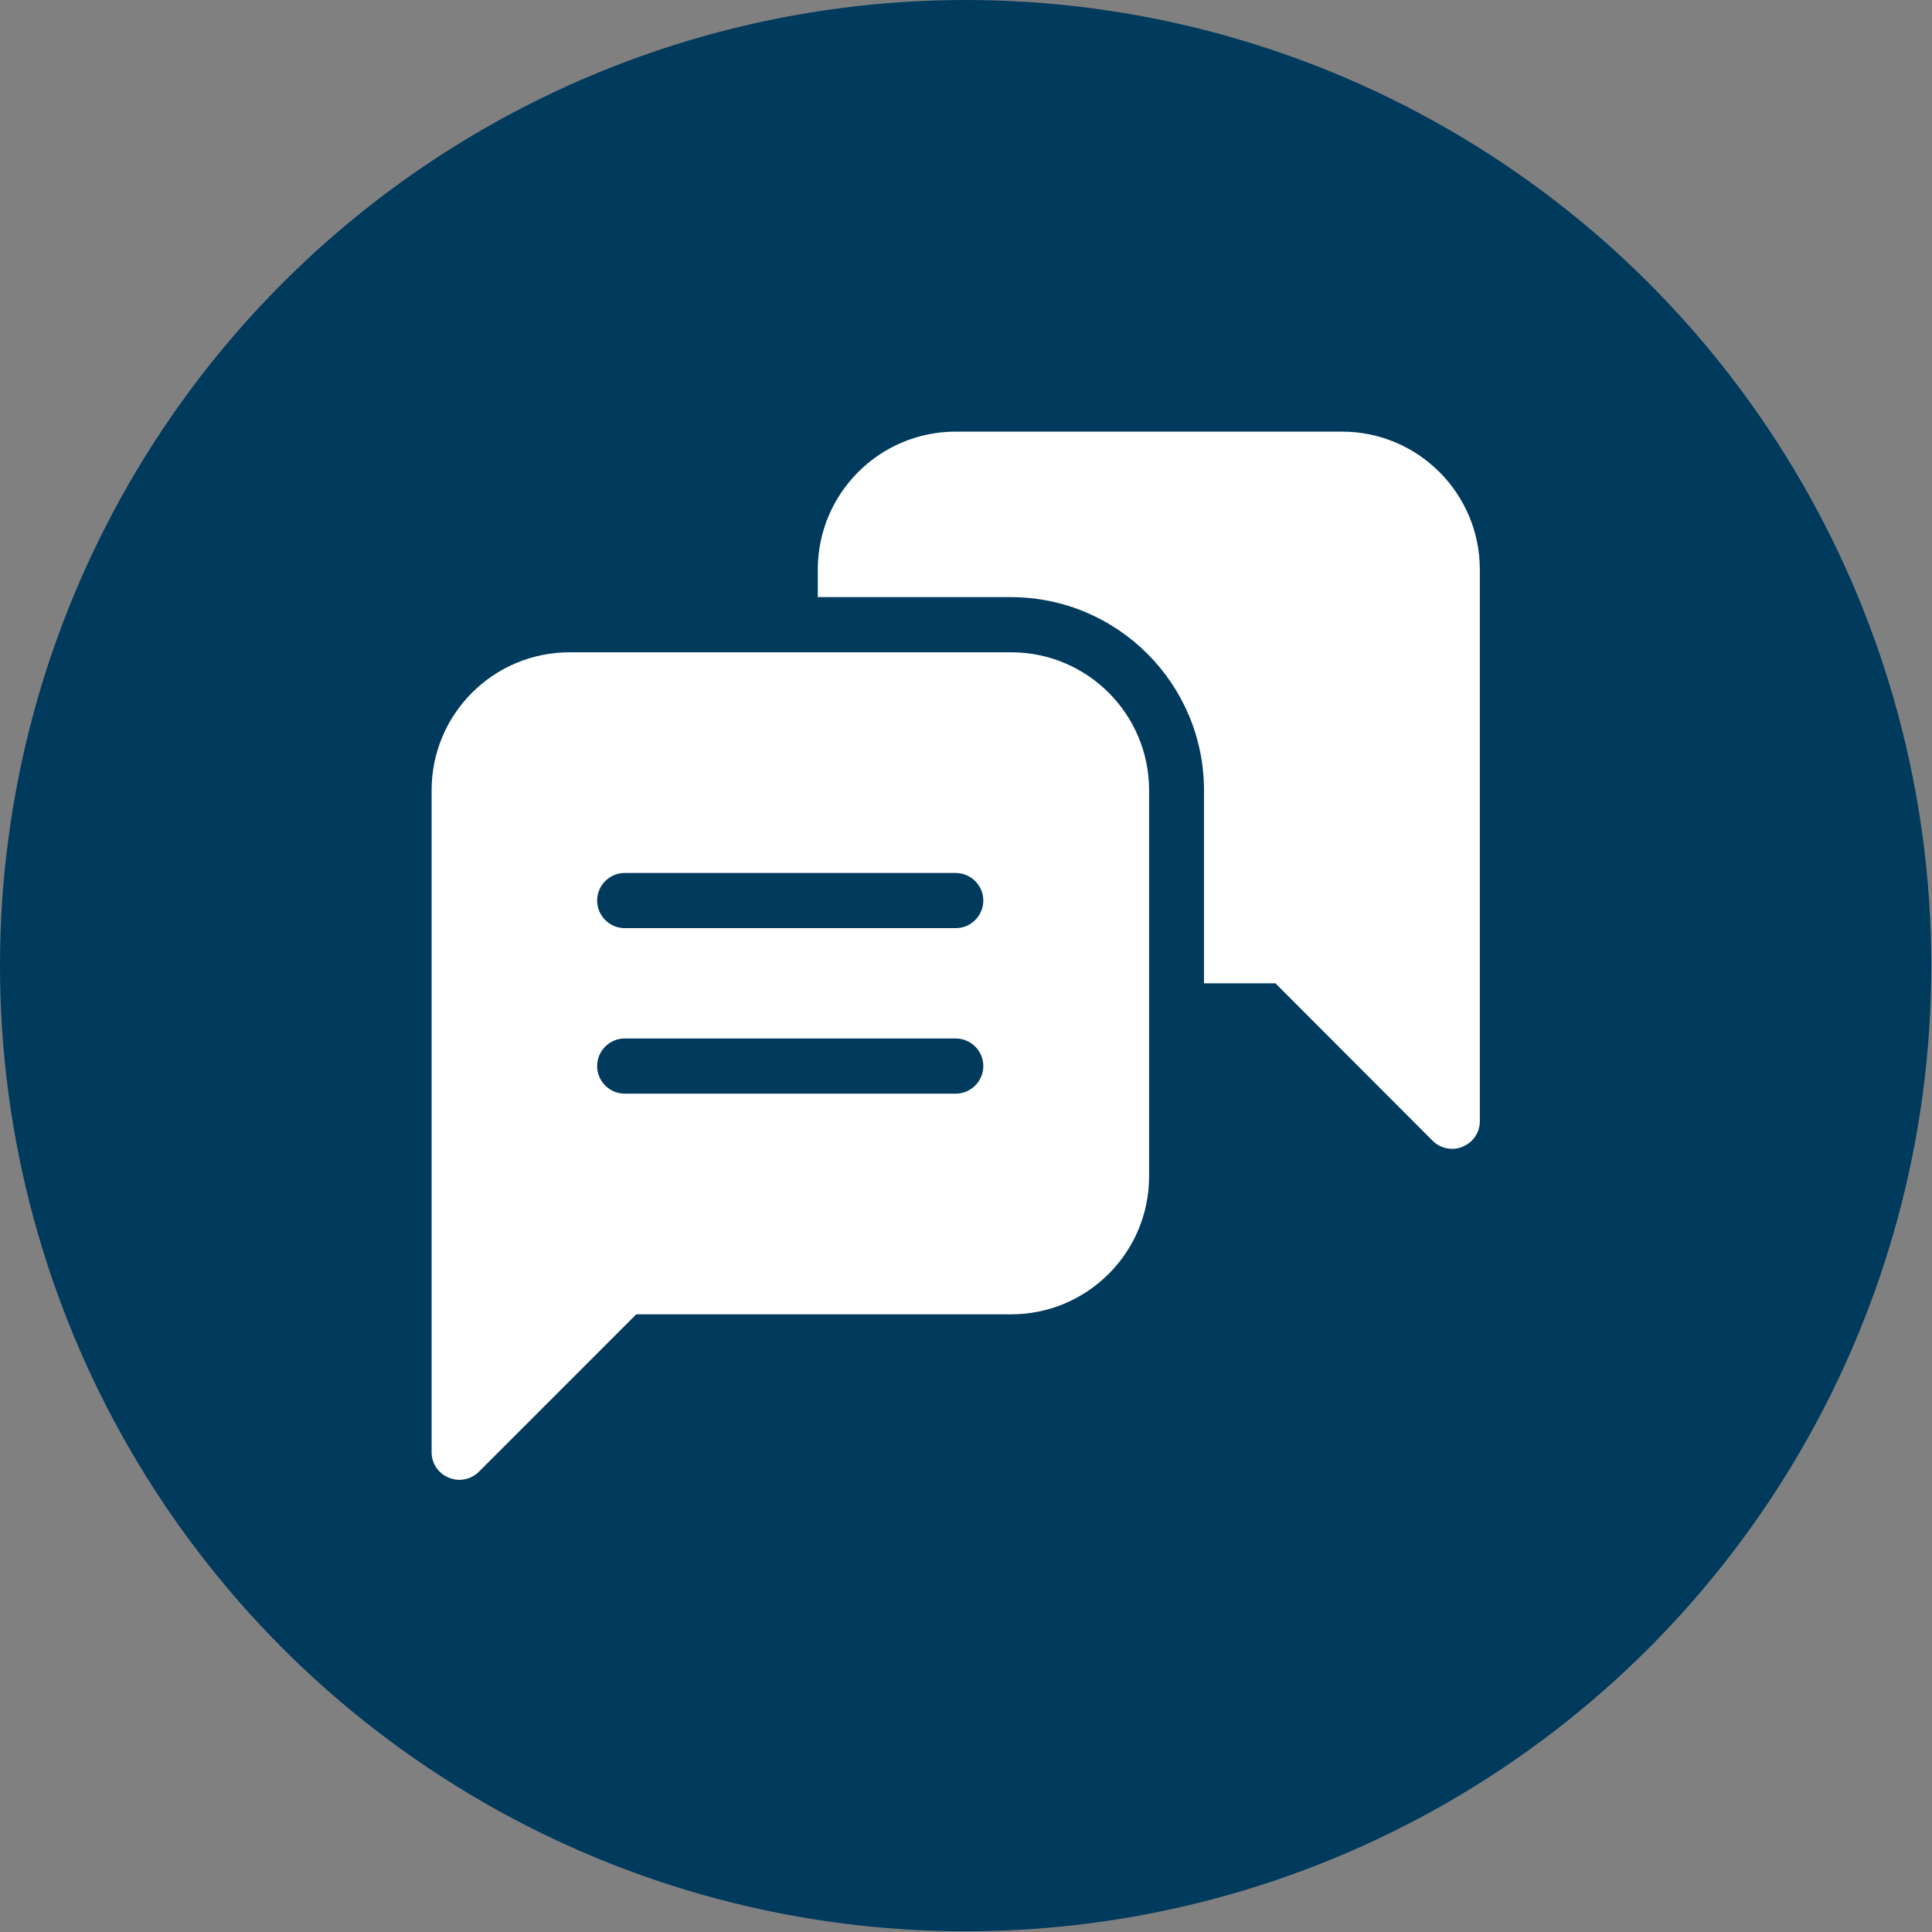
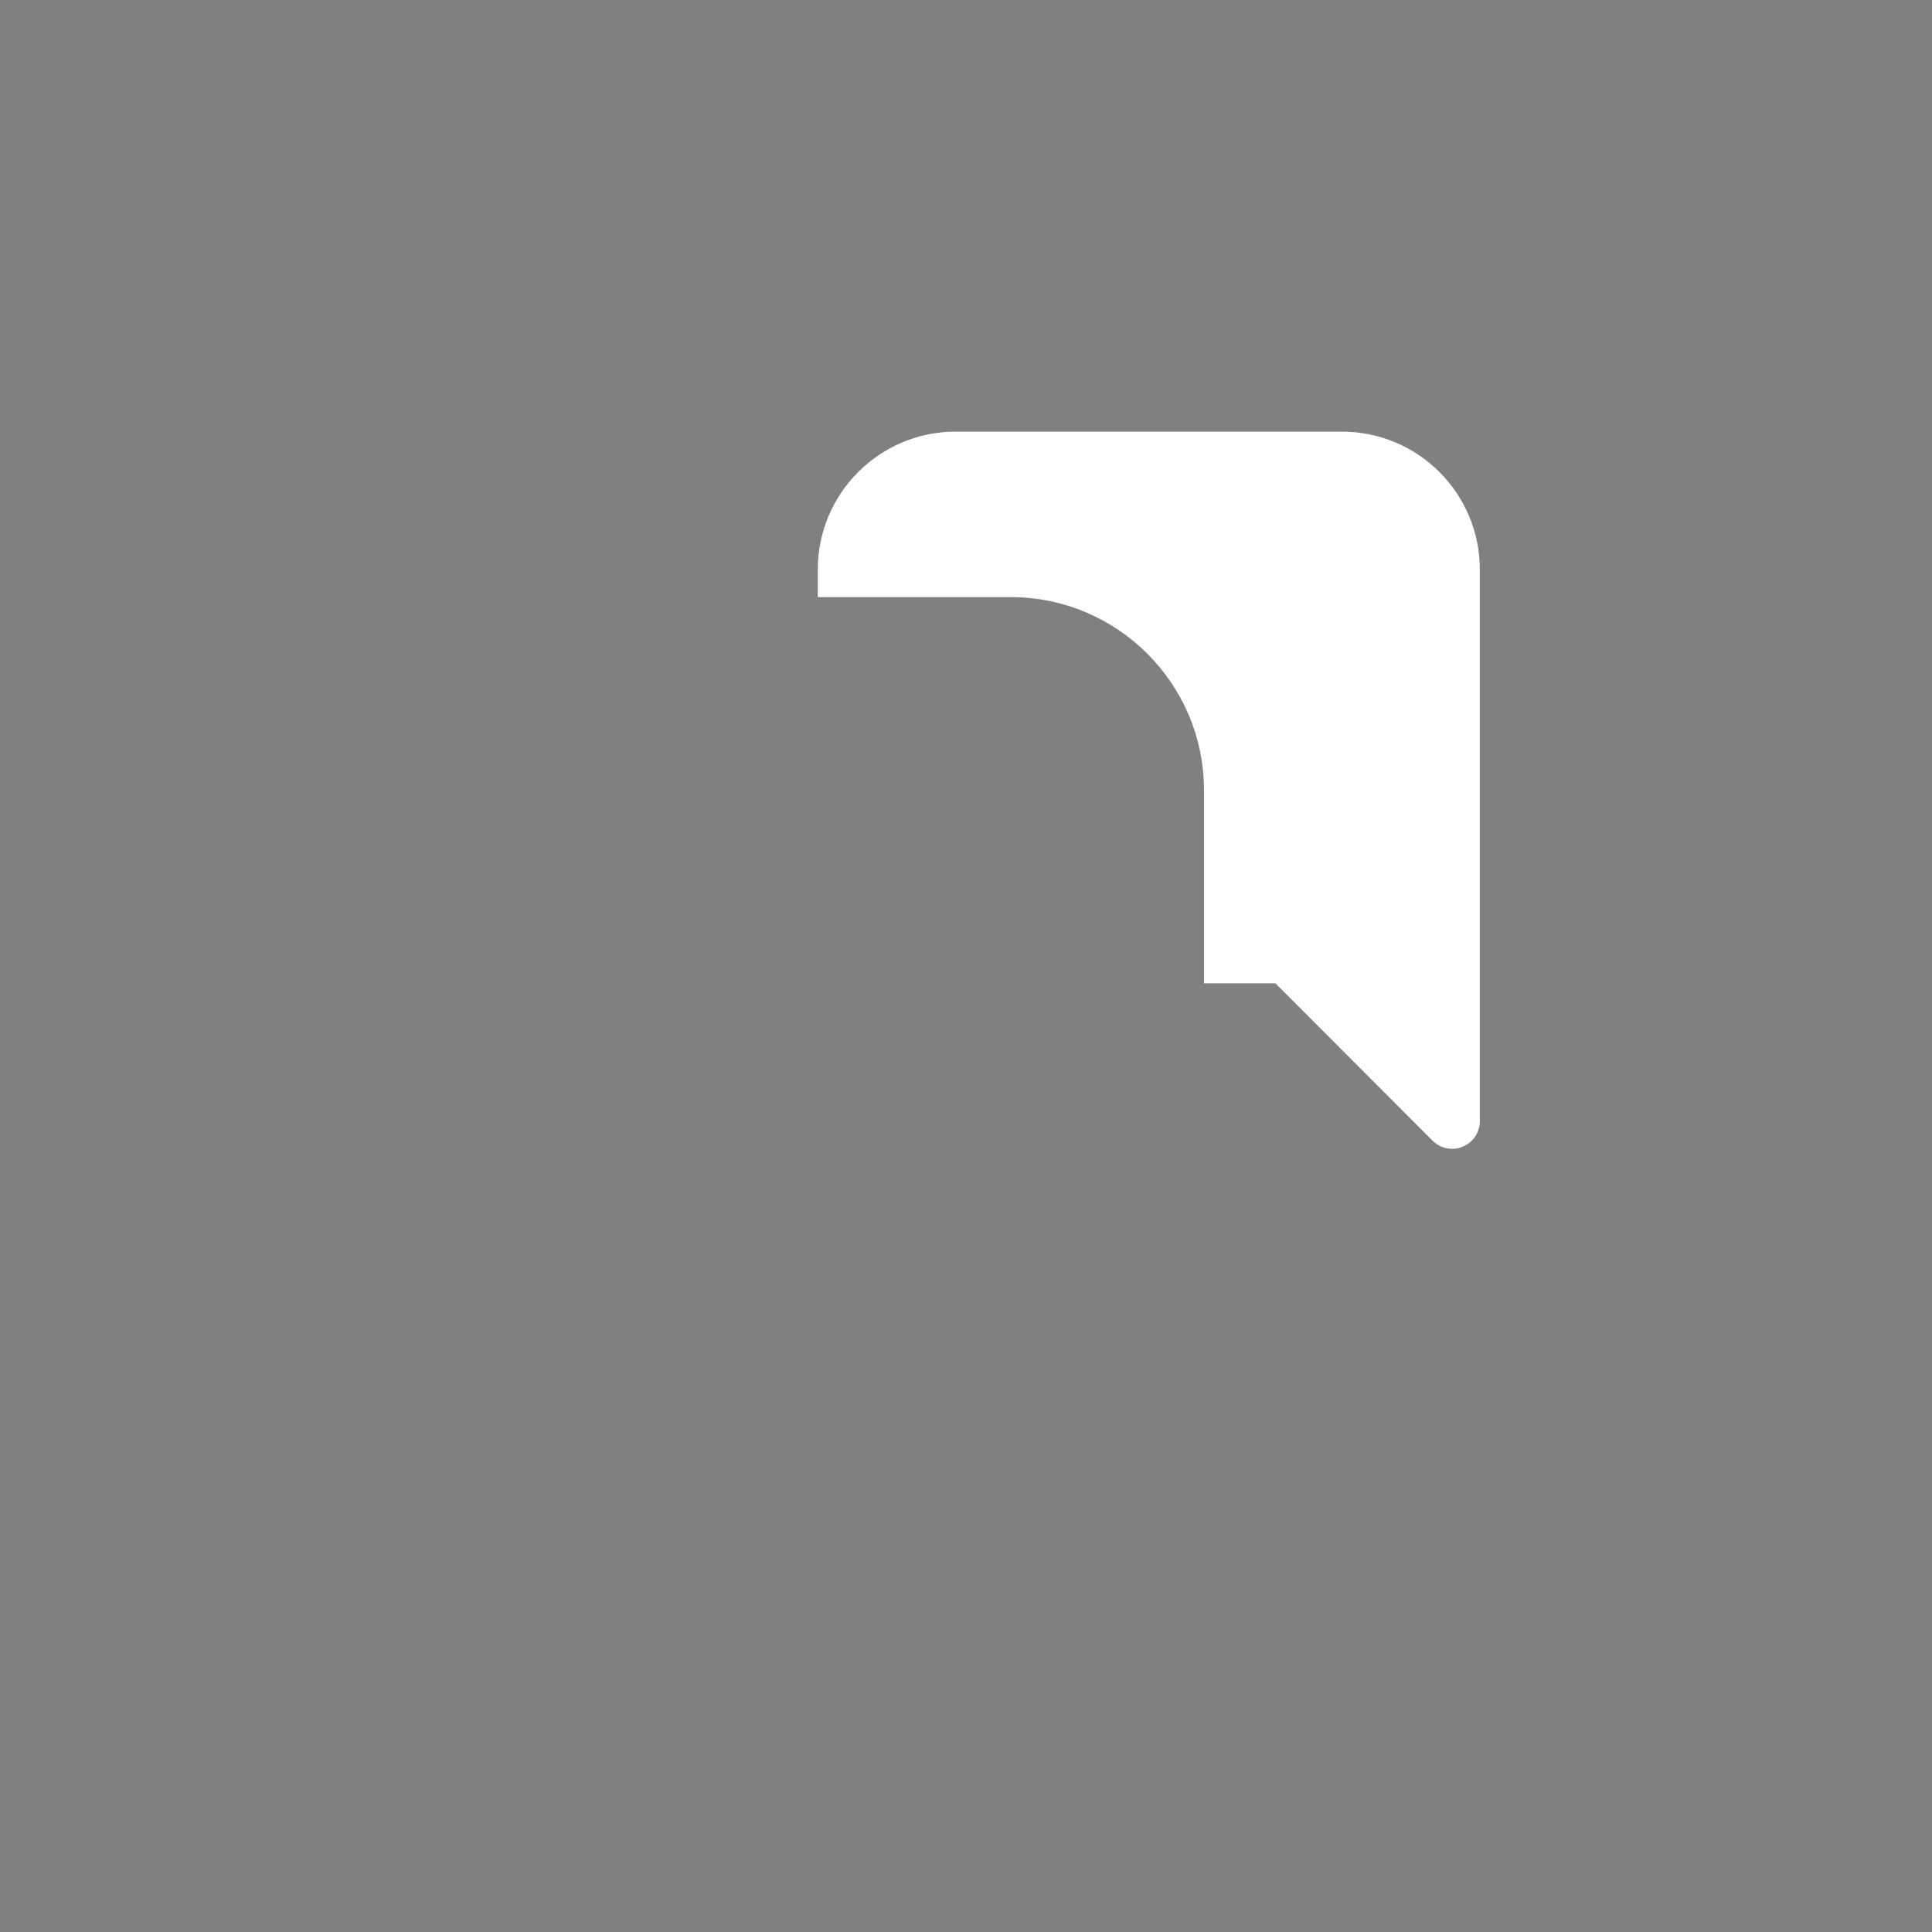
<svg xmlns="http://www.w3.org/2000/svg" width="94" height="94" viewBox="0 0 94 94" fill="none">
  <rect x="0" y="0" width="94" height="94" fill="#808080" stroke="none" />
-   <circle cx="46.983" cy="46.983" r="46.983" fill="#003A5D" />
  <path d="M72 27.71V54.553C72 55.09 71.678 55.586 71.168 55.787C71.007 55.868 70.832 55.895 70.658 55.895C70.309 55.895 69.96 55.761 69.705 55.505L62.055 47.842H58.579V38.447C58.579 33.267 54.365 29.053 49.184 29.053H39.789V27.71C39.789 24.006 42.796 21 46.5 21H65.29C68.994 21 72 24.006 72 27.71Z" fill="white" />
-   <path d="M49.184 31.737H27.71C24.006 31.737 21 34.743 21 38.447V70.658C21 71.195 21.322 71.691 21.832 71.893C21.993 71.96 22.168 72 22.342 72C22.691 72 23.04 71.866 23.295 71.611L30.958 63.947H49.198C52.902 63.947 55.908 60.941 55.908 57.237V38.447C55.908 34.743 52.902 31.737 49.198 31.737H49.184ZM46.5 53.211H30.395C29.657 53.211 29.053 52.607 29.053 51.868C29.053 51.13 29.657 50.526 30.395 50.526H46.5C47.238 50.526 47.842 51.13 47.842 51.868C47.842 52.607 47.238 53.211 46.5 53.211ZM46.5 45.158H30.395C29.657 45.158 29.053 44.554 29.053 43.816C29.053 43.078 29.657 42.474 30.395 42.474H46.5C47.238 42.474 47.842 43.078 47.842 43.816C47.842 44.554 47.238 45.158 46.5 45.158Z" fill="white" />
</svg>